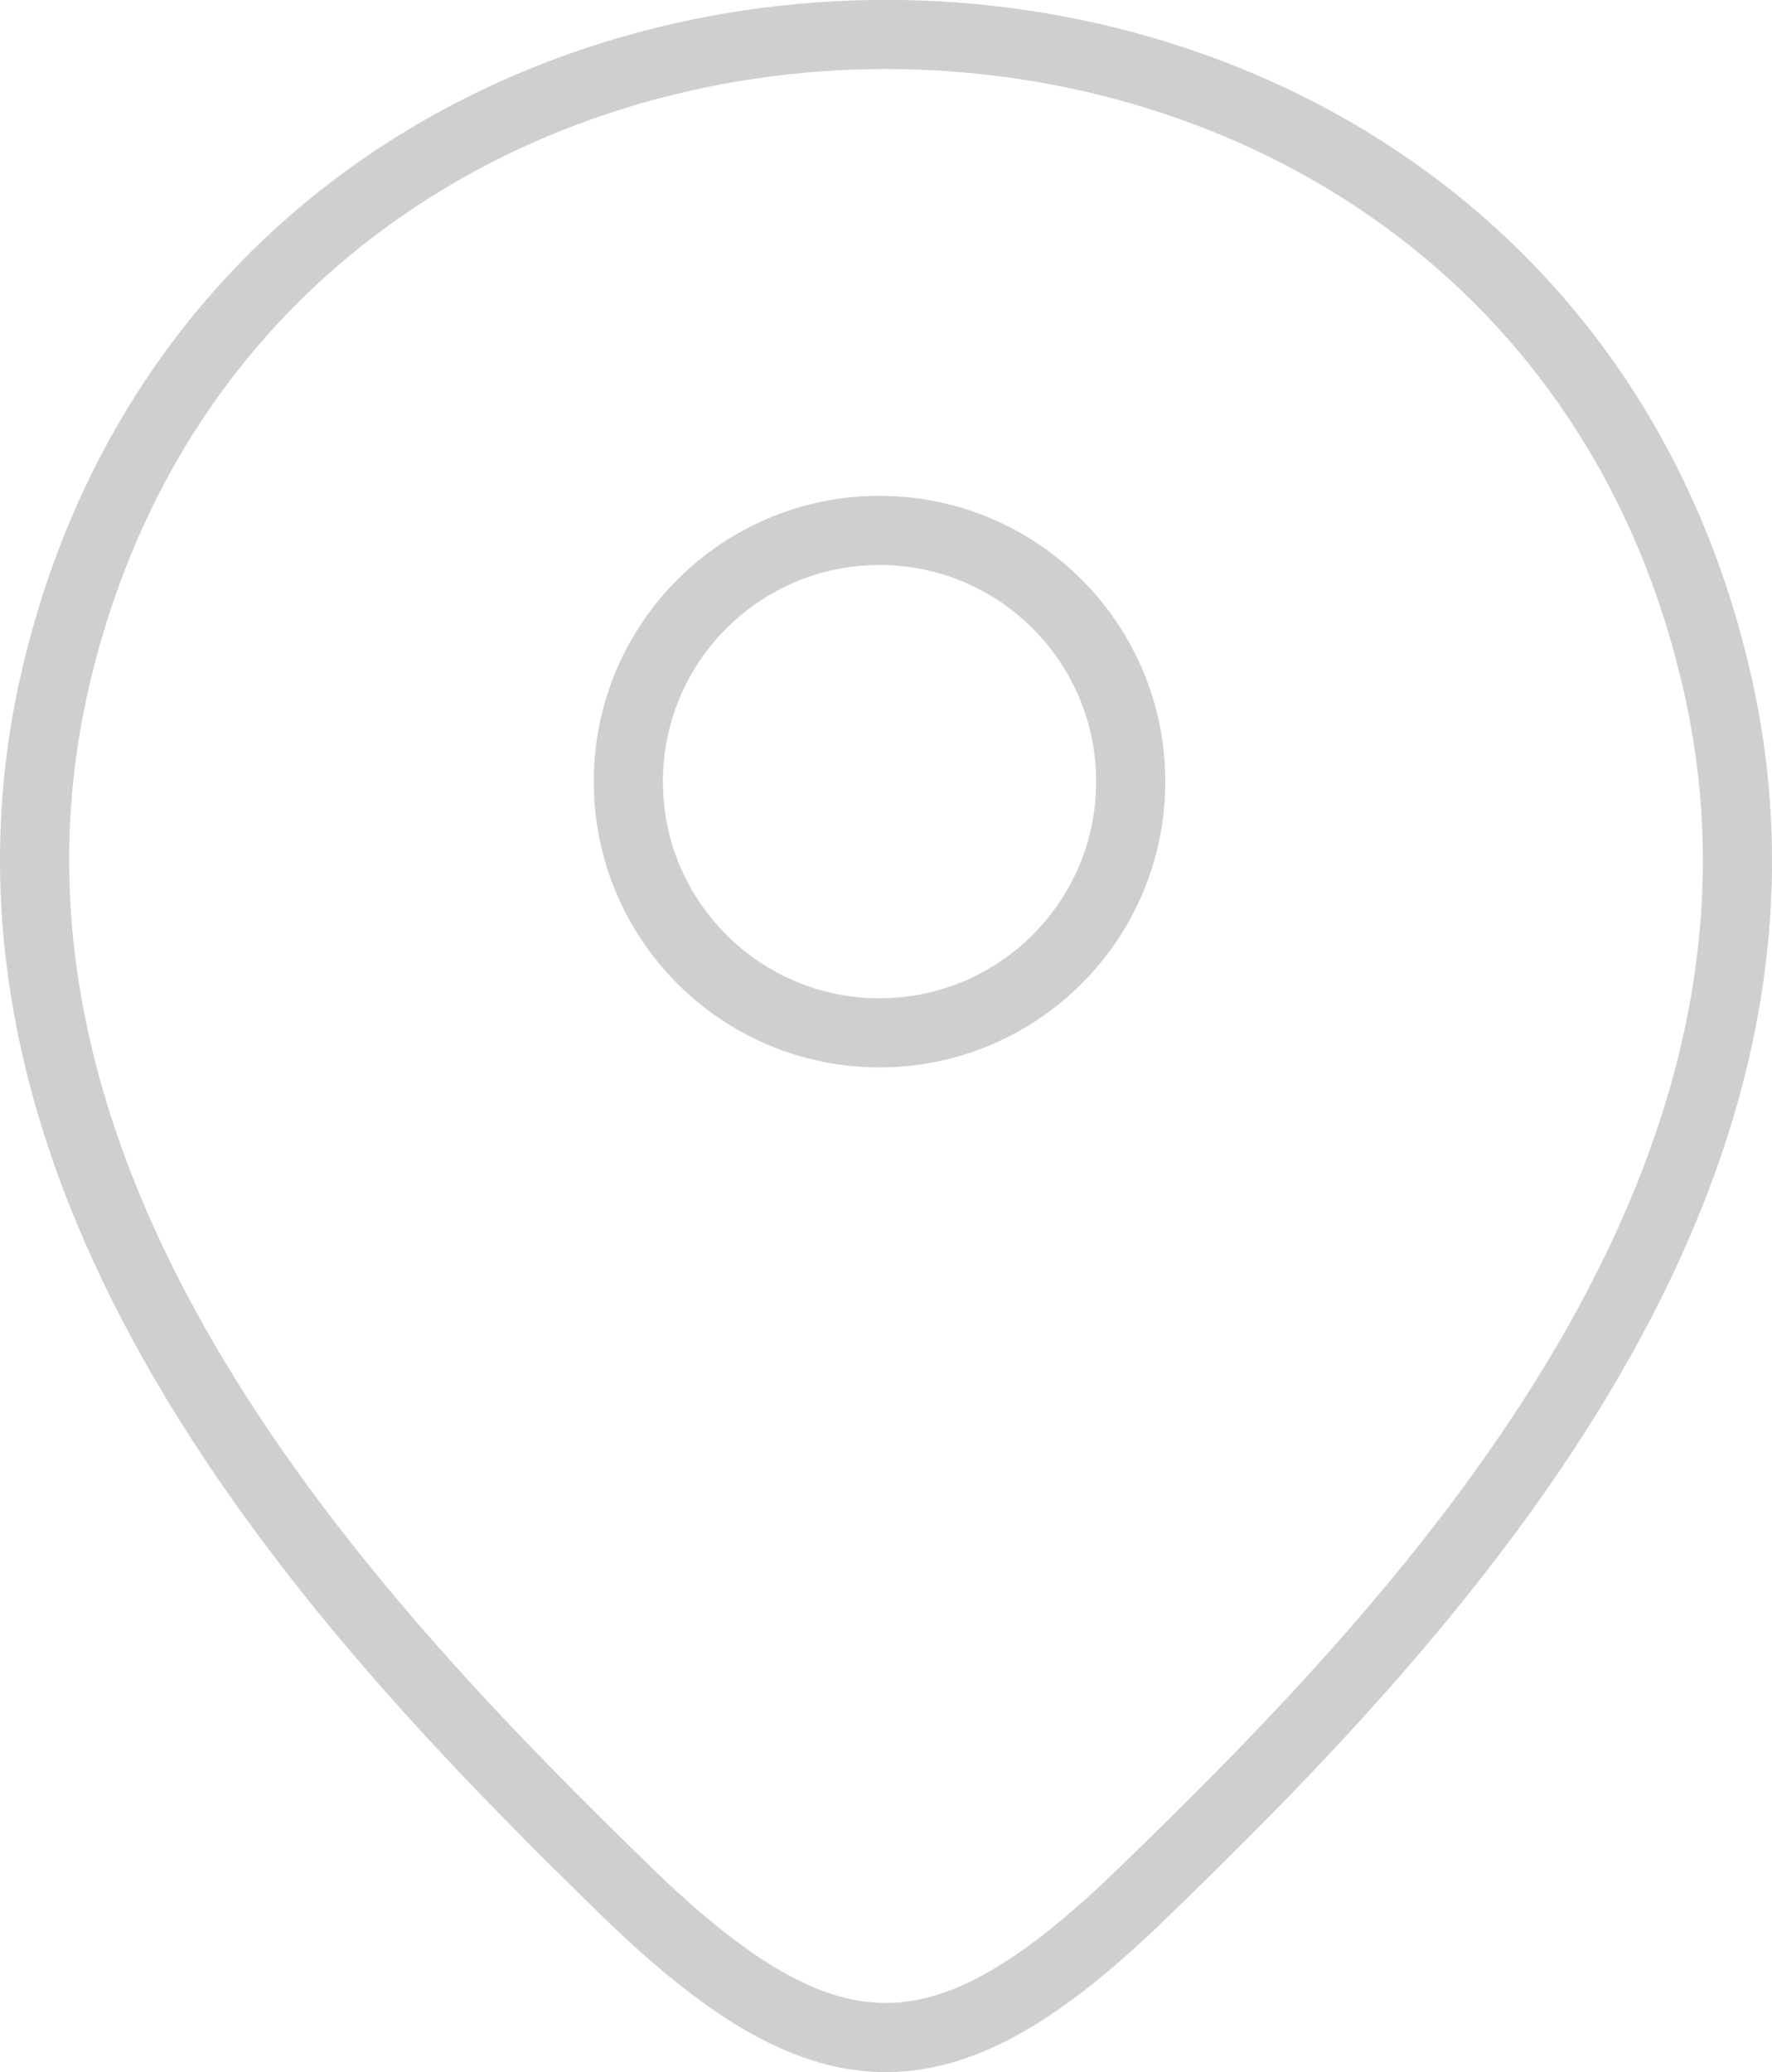
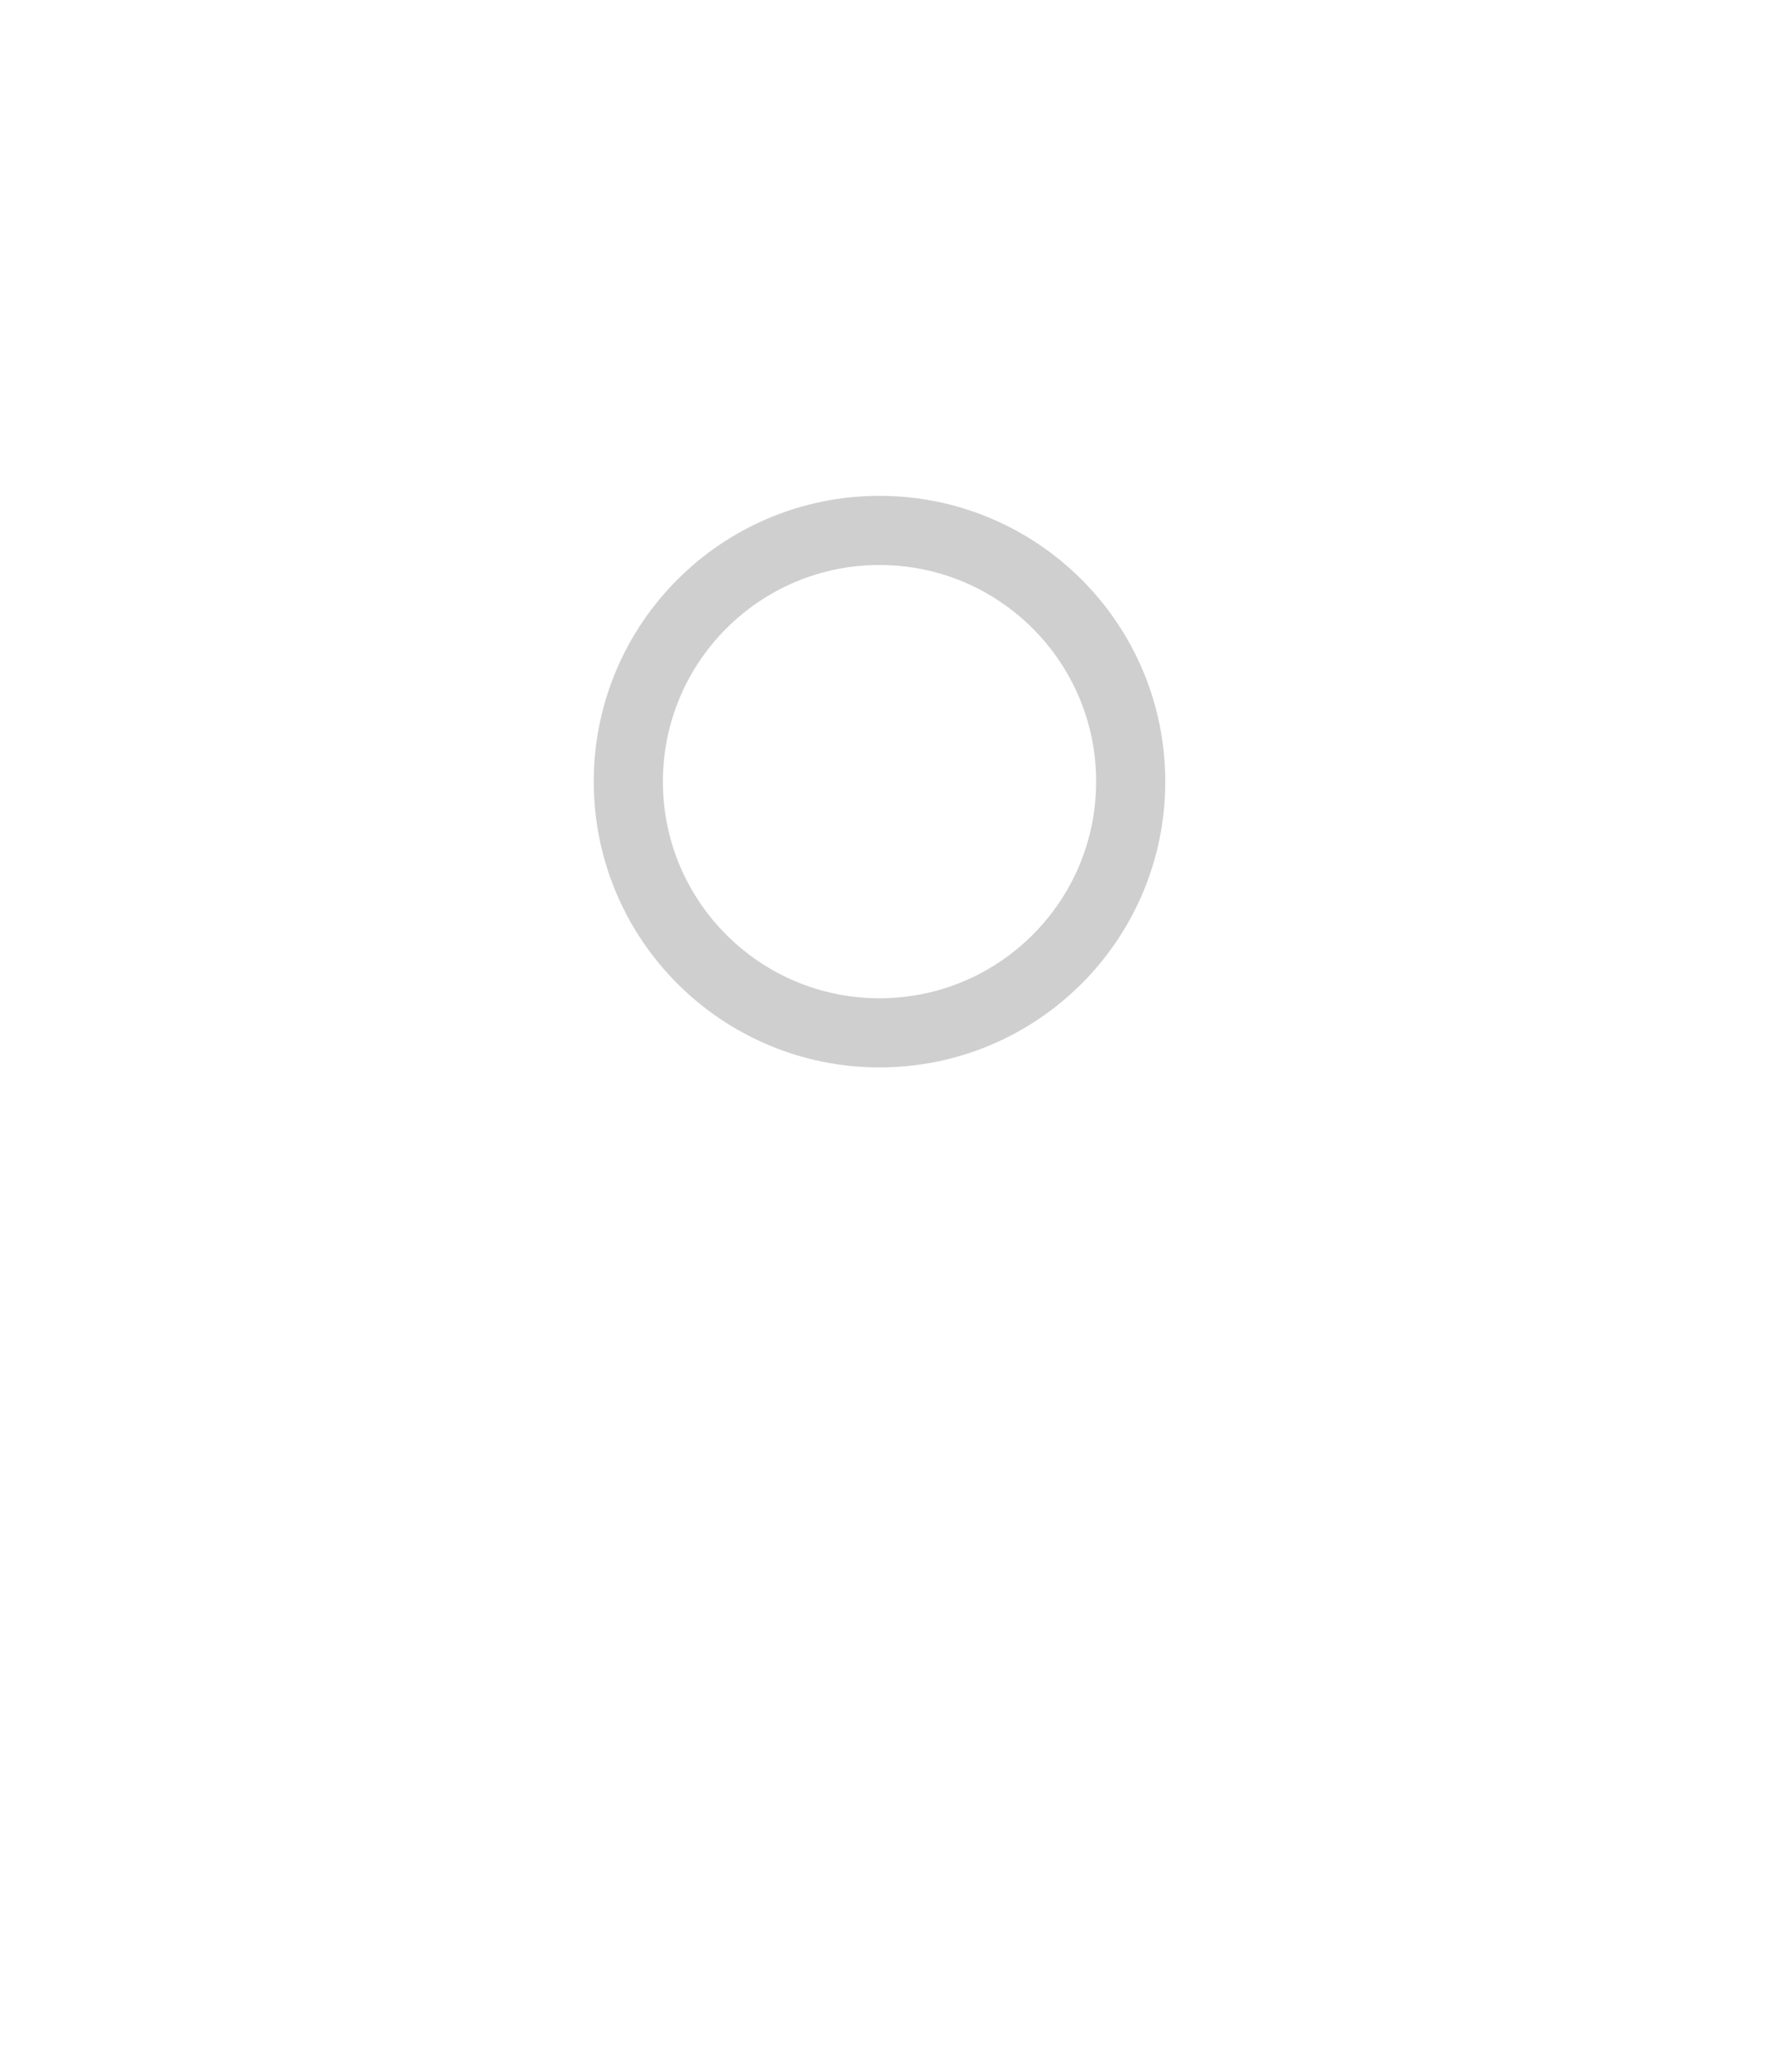
<svg xmlns="http://www.w3.org/2000/svg" width="51.251" height="59.929" viewBox="0 0 51.251 59.929">
  <g id="style_linear" data-name="style=linear" transform="translate(-2.5 -1)">
    <g id="location" transform="translate(3.5 2)">
-       <path id="vector" d="M19.953,55.051l.679.663.162.156m-.841-.819C12.046,47.3.855,35.106,4.064,20.8c5.657-25.09,42.5-25.061,48.124.029,3.3,14.718-8.643,27.176-16.6,34.882-5.718,5.568-9.1,5.62-14.8.156m-.841-.819.841.819" transform="translate(-3.5 -2)" fill="none" stroke="#cfcfcf" stroke-width="2" />
      <circle id="ellipse" cx="7.265" cy="7.265" r="7.265" transform="translate(17.173 14.34)" fill="none" stroke="#cfcfcf" stroke-width="2" />
    </g>
  </g>
</svg>